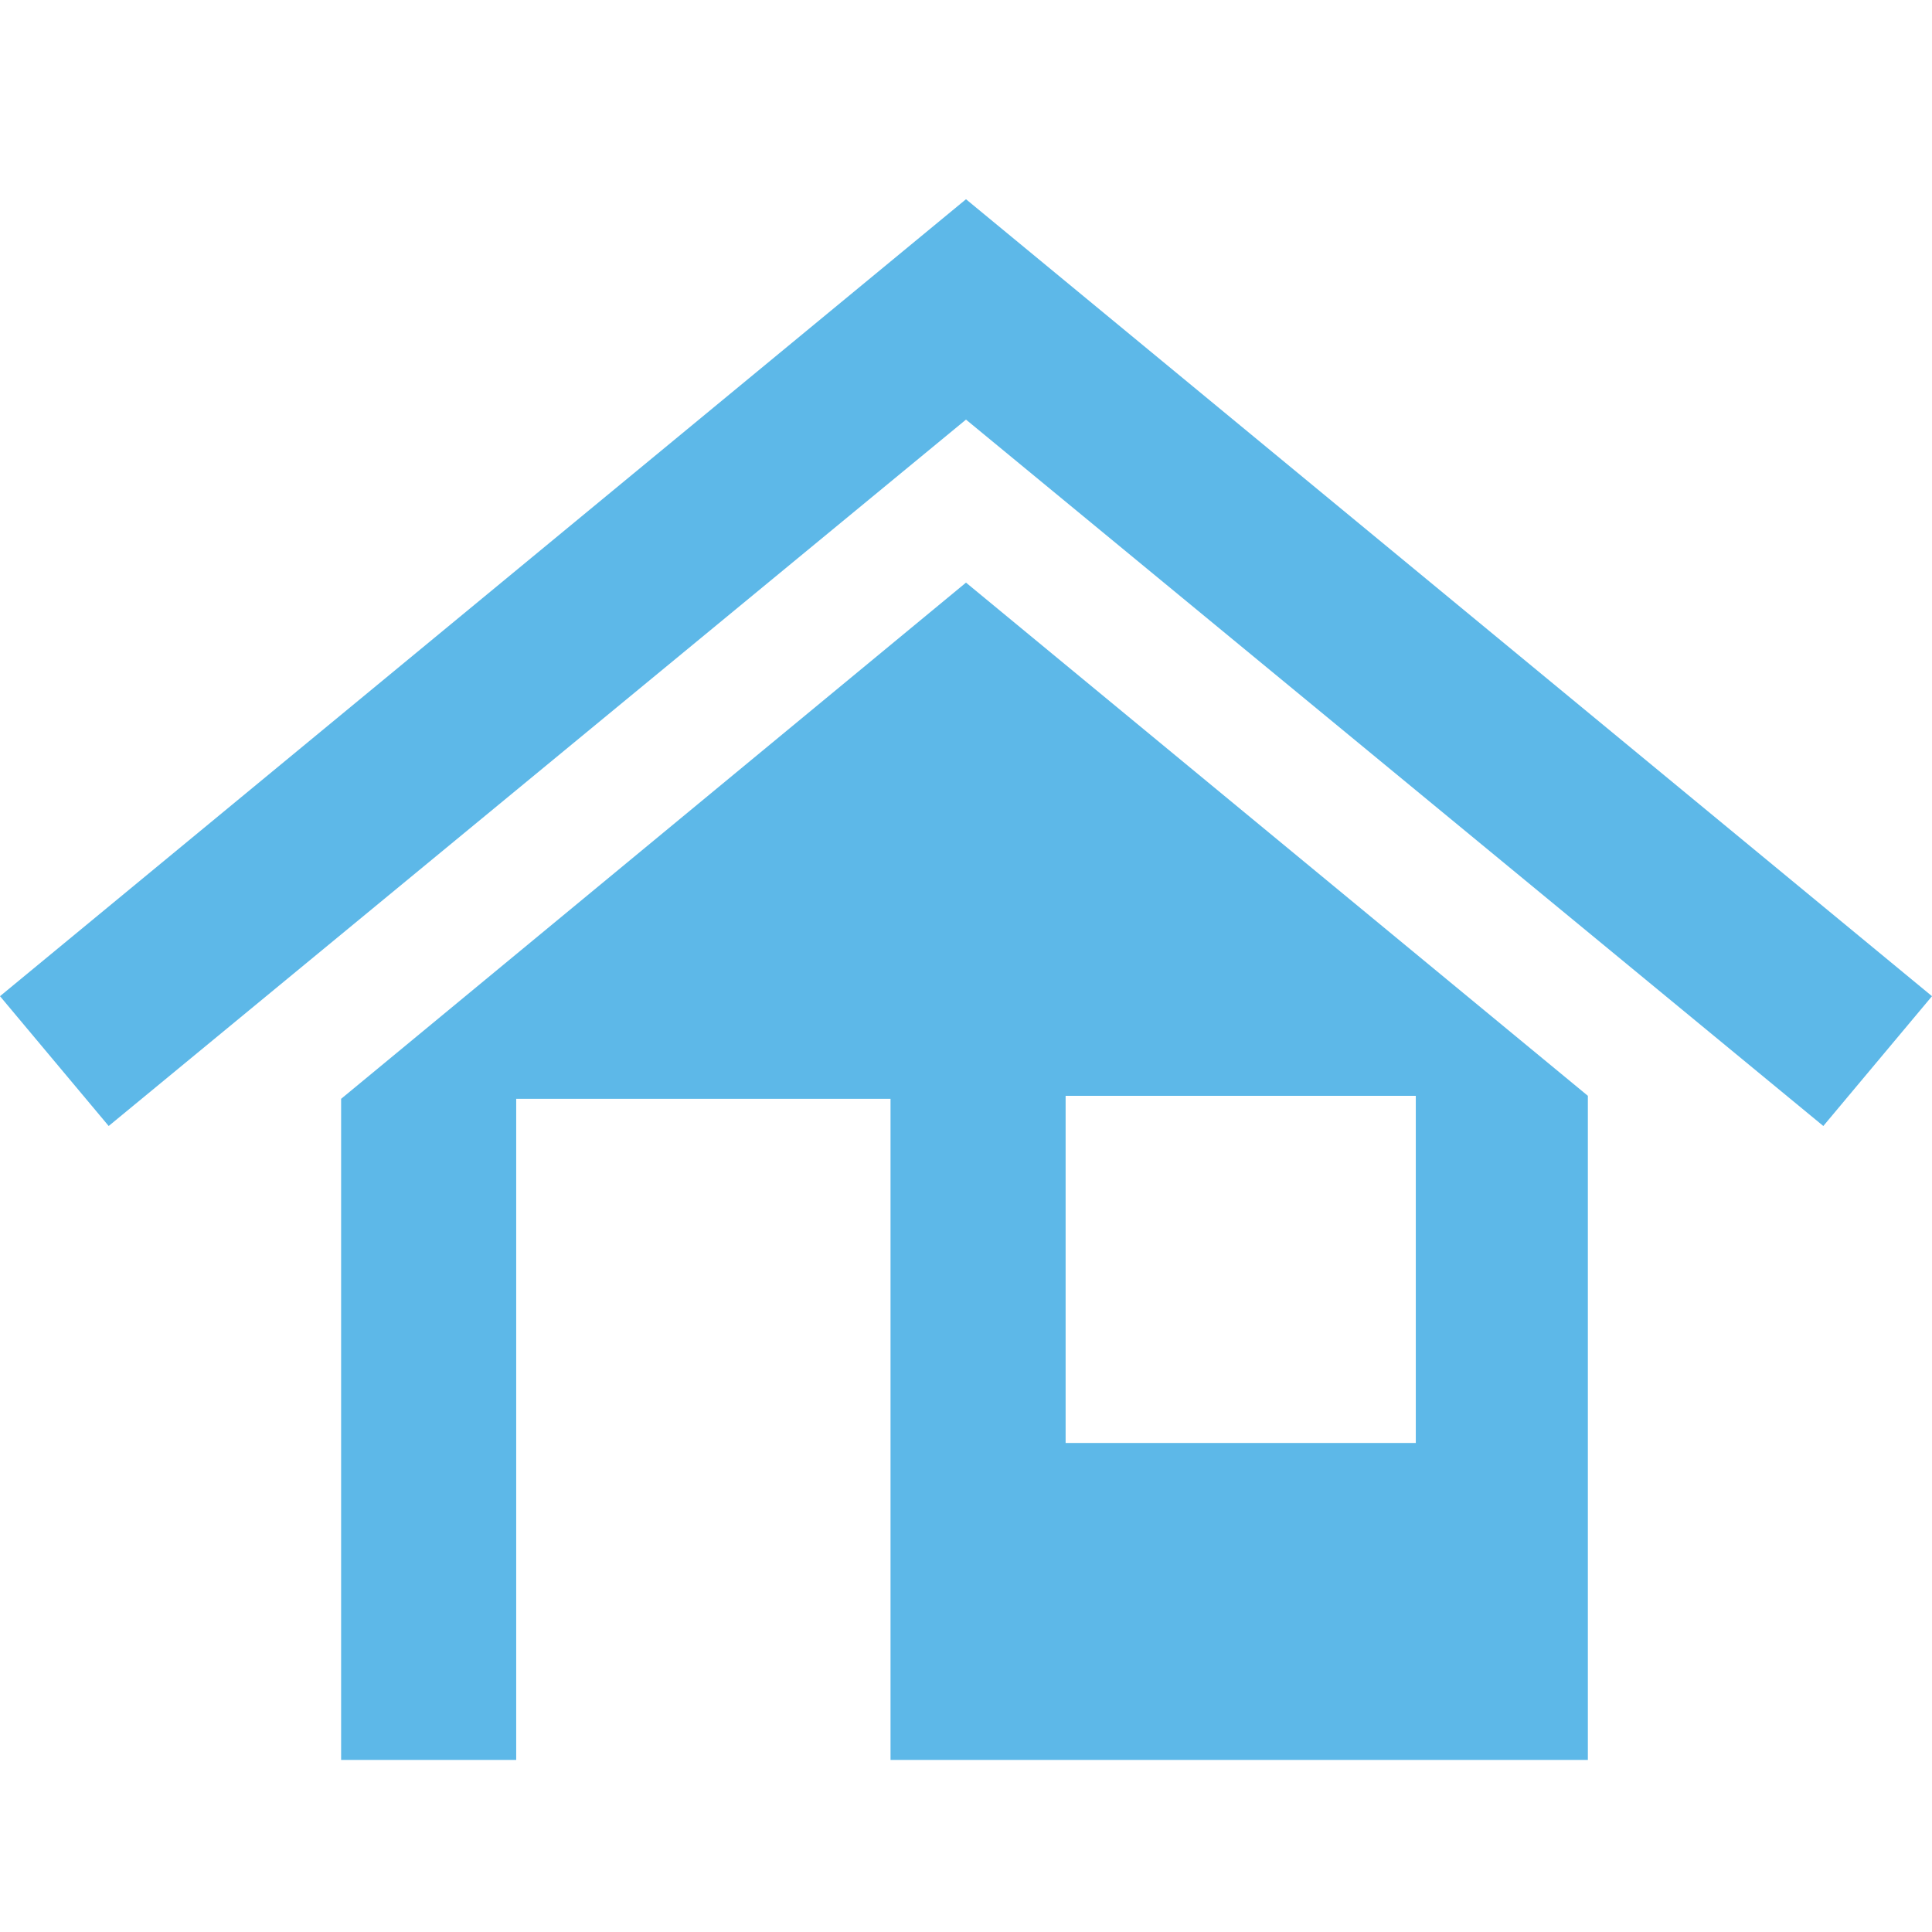
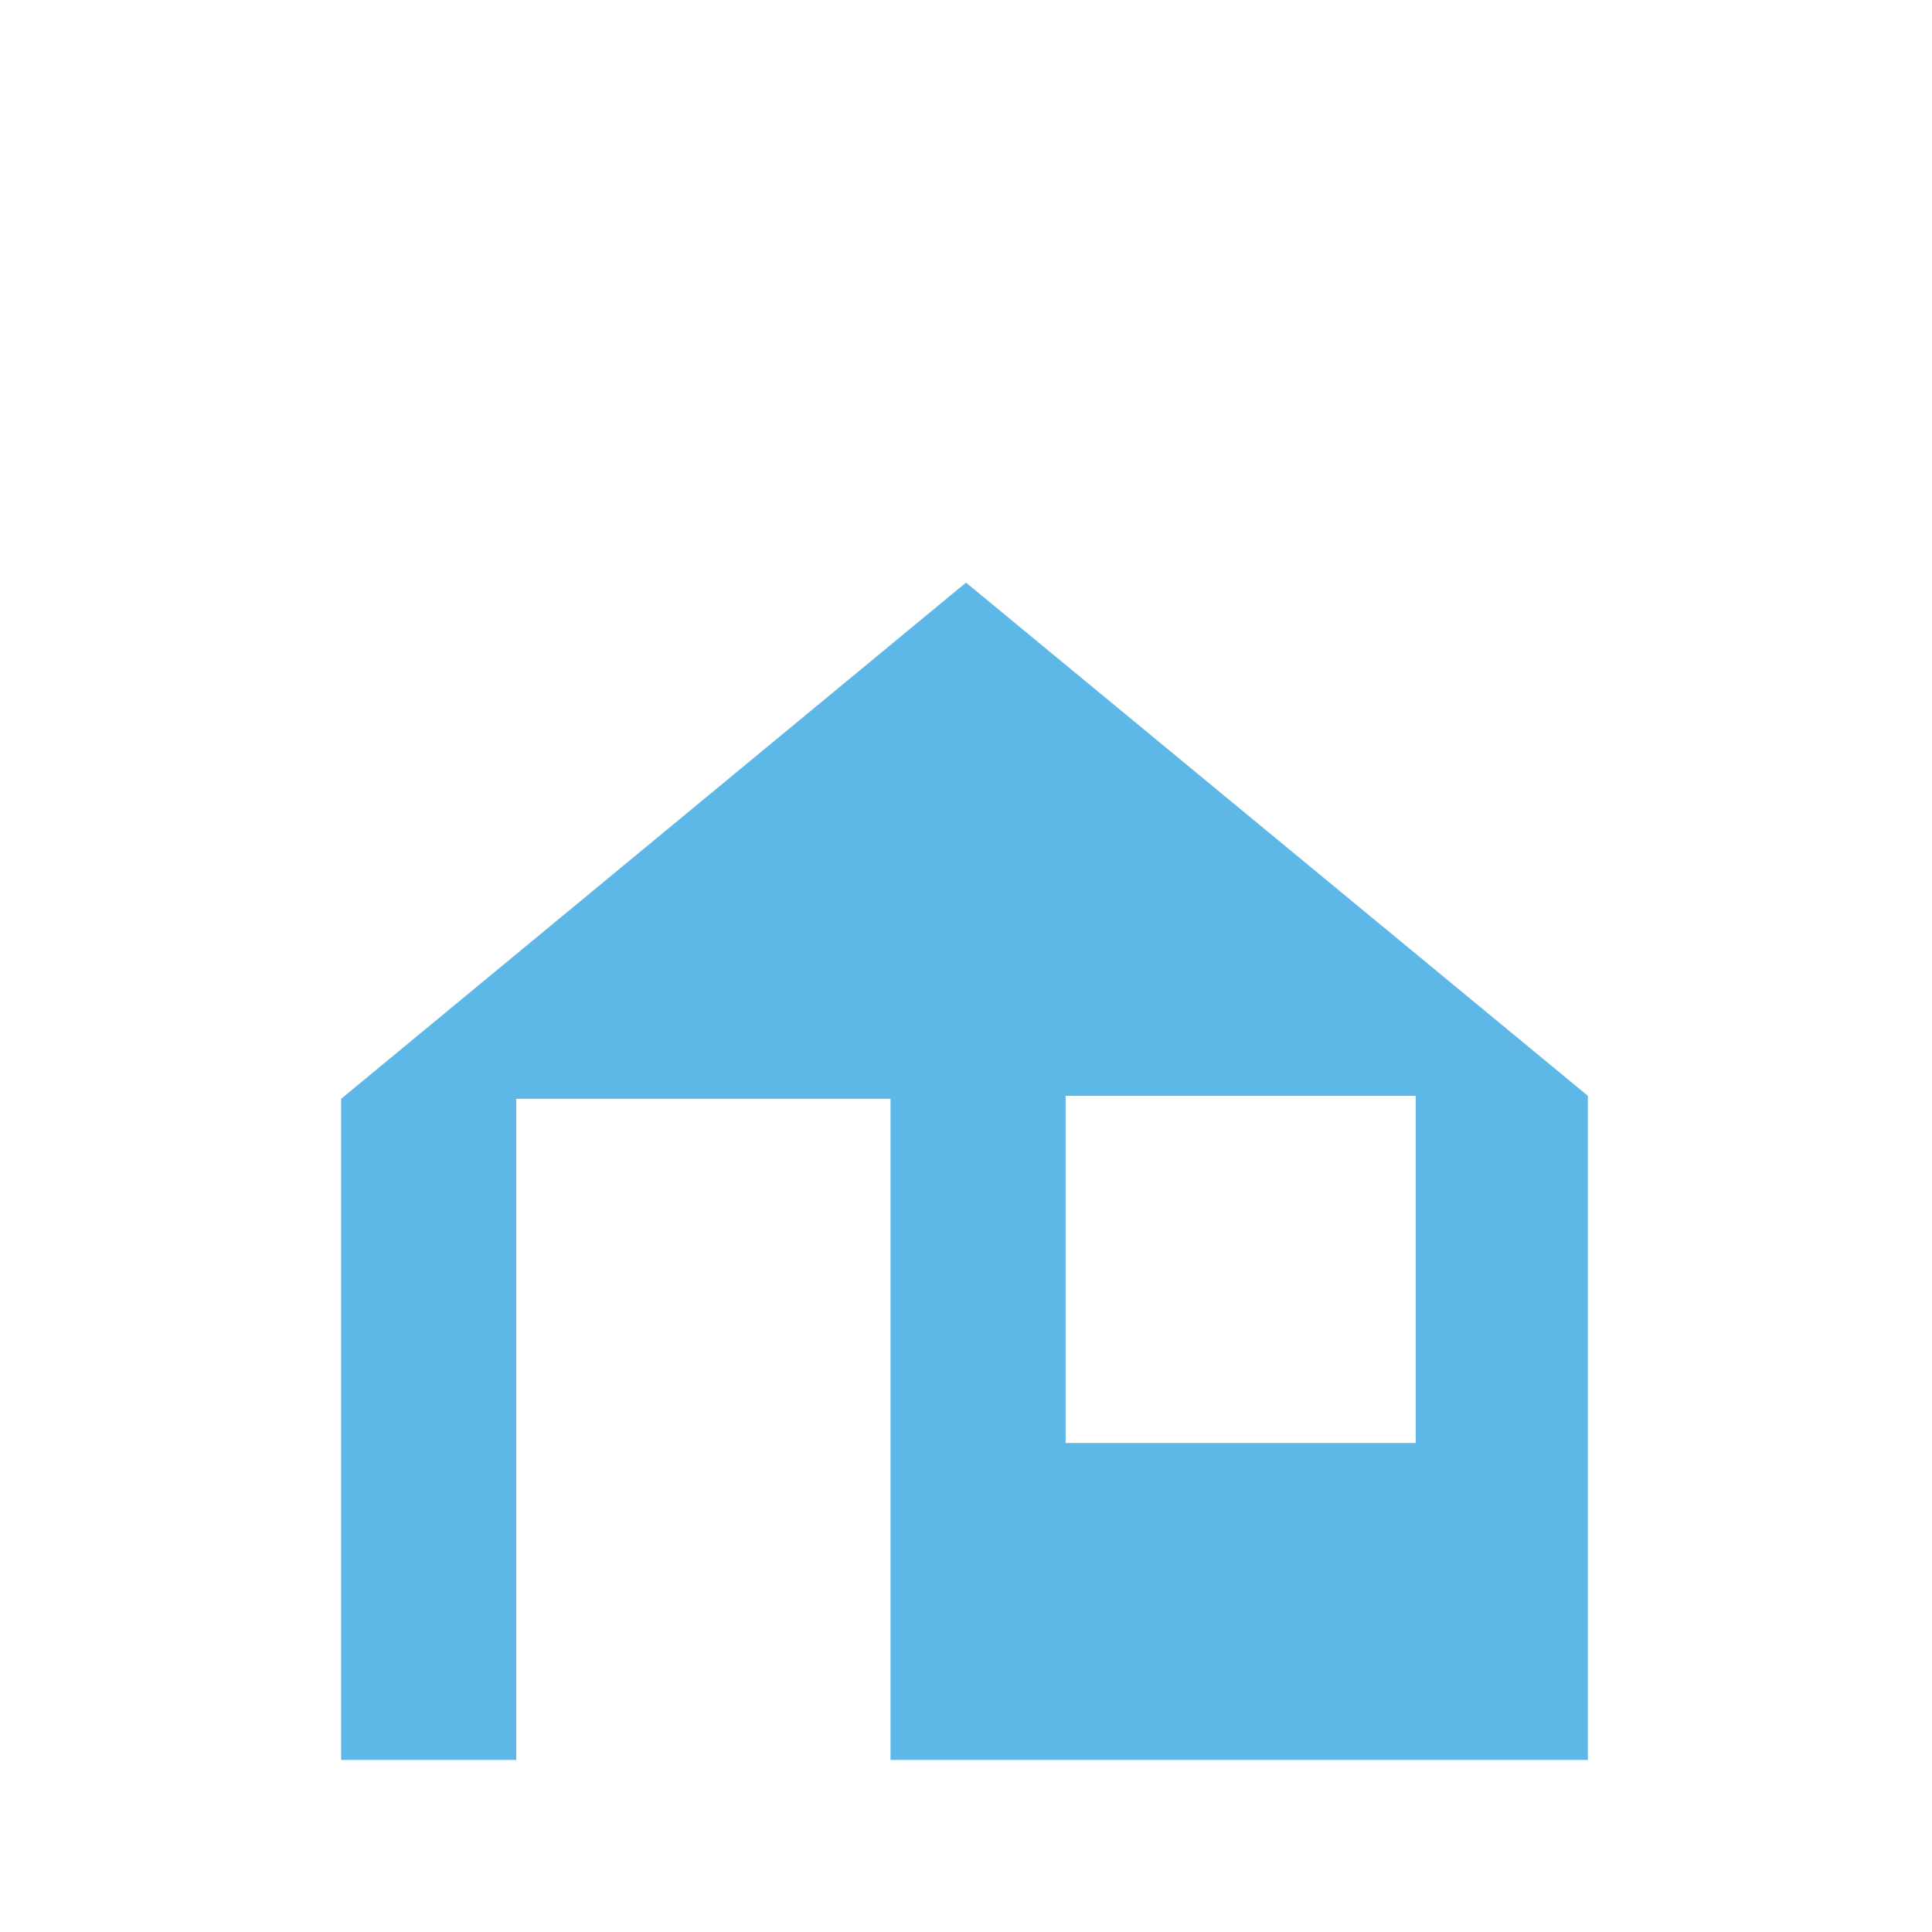
<svg xmlns="http://www.w3.org/2000/svg" version="1.2" viewBox="0 0 64 64" width="64" height="64">
  <title>home-real-state-01-svg</title>
  <style>
		.s0 { fill: #5db8e8 } 
	</style>
-   <path id="Layer" fill-rule="evenodd" class="s0" d="m64 33l-3.6 4.3-28.4-23.4-28.4 23.4-3.6-4.3 32-26.4zm-32-13.7l20.6 17v22h-23.1v-21.9h-12.4v21.9h-5.8v-21.9zm3.3 28.5h11.6v-11.5h-11.6z" />
+   <path id="Layer" fill-rule="evenodd" class="s0" d="m64 33zm-32-13.7l20.6 17v22h-23.1v-21.9h-12.4v21.9h-5.8v-21.9zm3.3 28.5h11.6v-11.5h-11.6z" />
</svg>